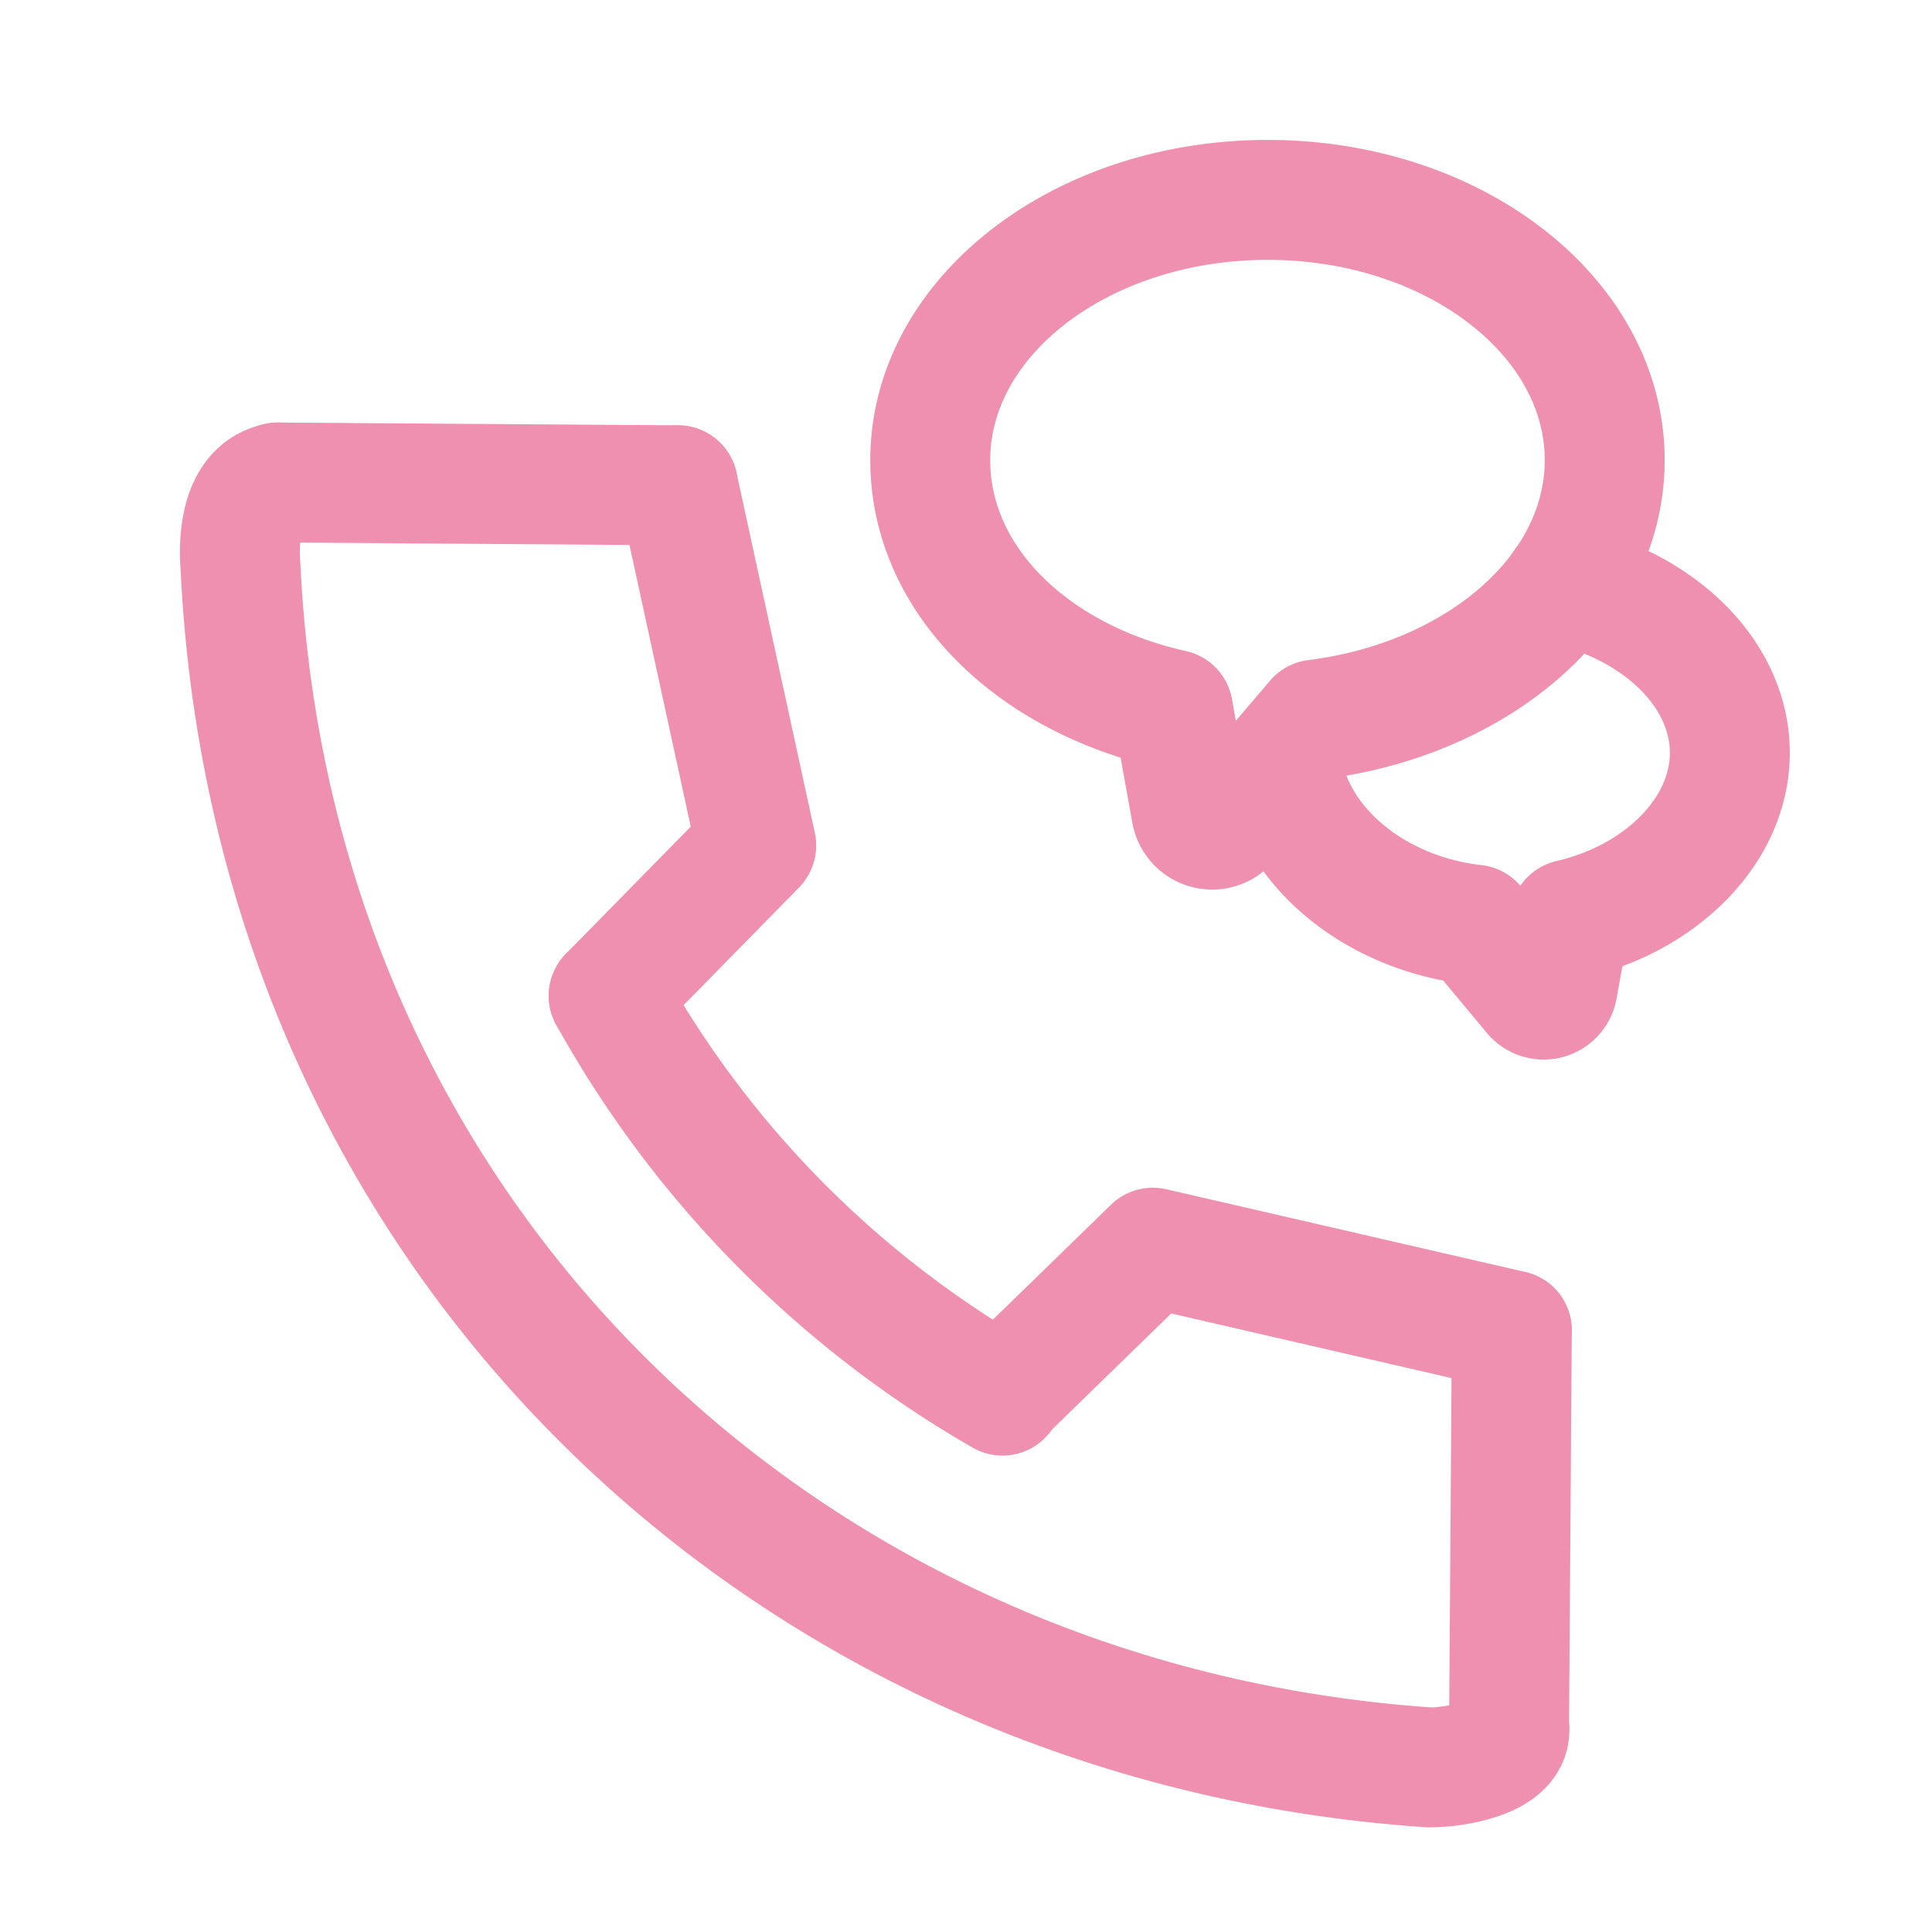
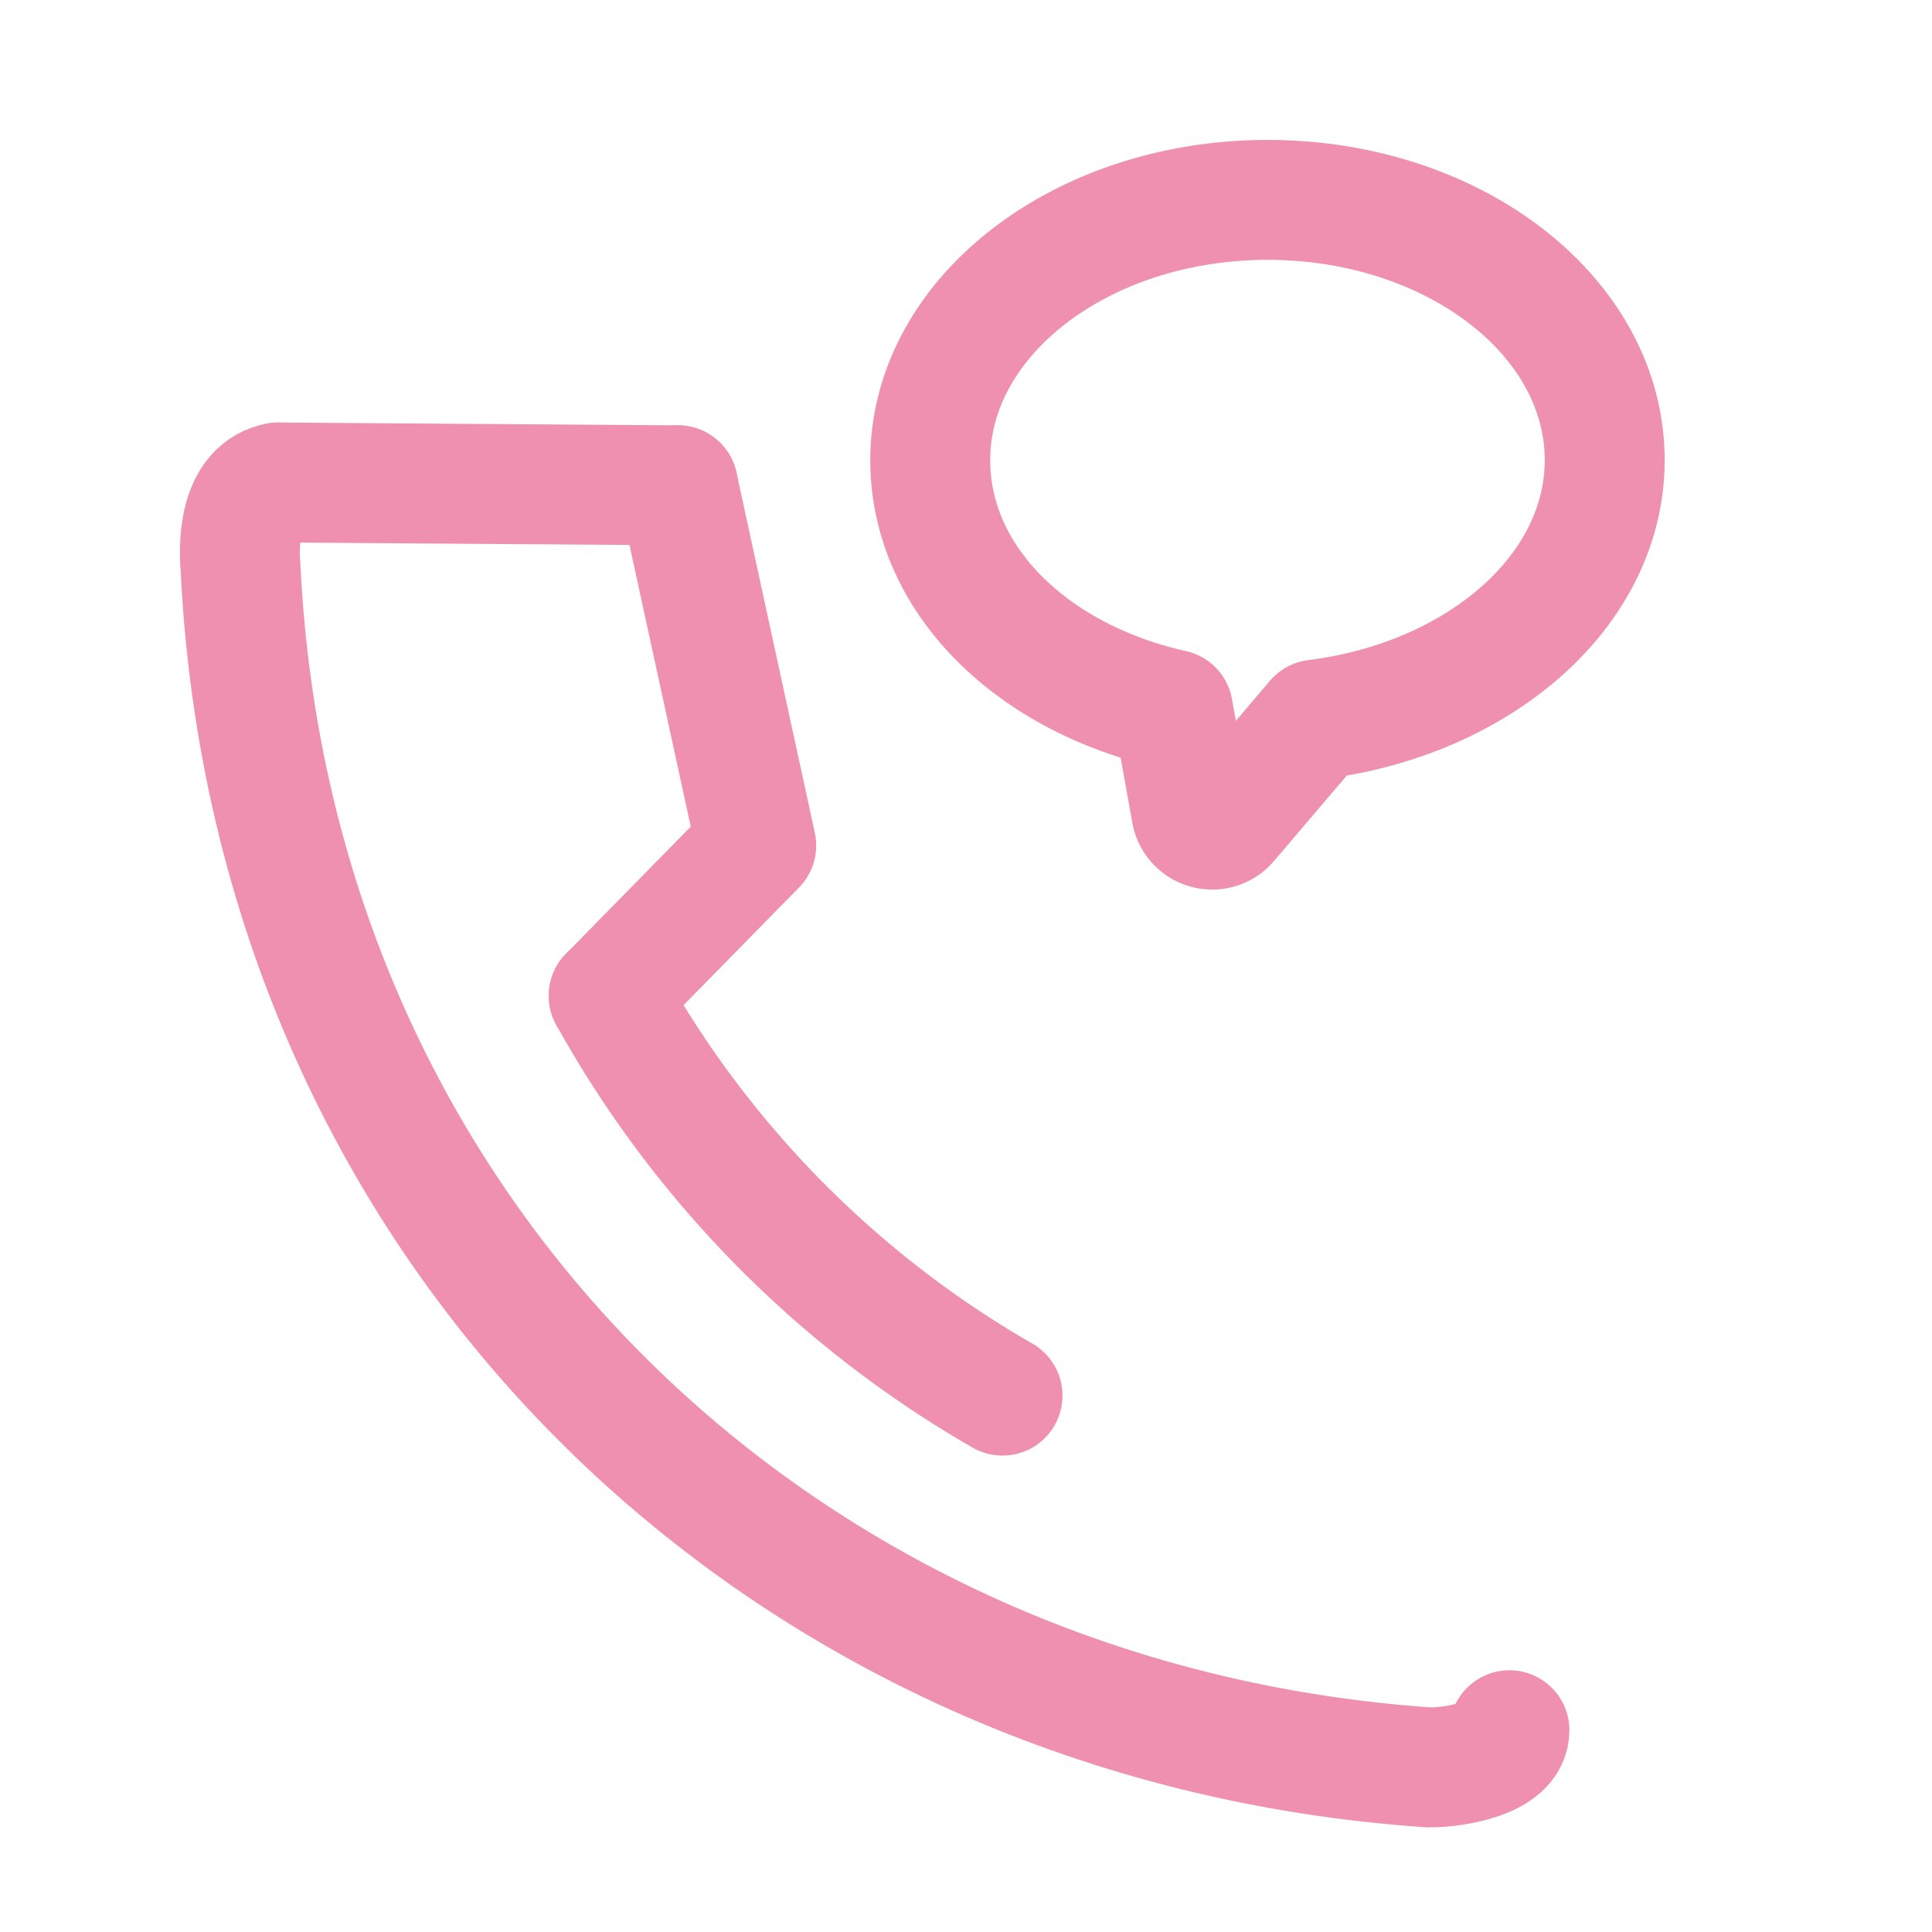
<svg xmlns="http://www.w3.org/2000/svg" id="_506_s_f" data-name="506_s_f" width="48.326" height="48.326" viewBox="0 0 48.326 48.326">
-   <rect id="長方形_1365" data-name="長方形 1365" width="48" height="48" transform="matrix(1, 0.007, -0.007, 1, 0.327, 0)" fill="none" />
  <g id="グループ_61" data-name="グループ 61" transform="translate(6 5)">
    <g id="電話" transform="translate(0 7.069)">
      <path id="パス_16340" data-name="パス 16340" d="M9.27,8.06c-.93.17-1,1.41-.94,2.12C9.14,27,22,39.11,38.07,40.2c.66,0,2-.23,2-.93" transform="translate(-8.314 -8.06)" fill="none" stroke="#ef90b0" stroke-linecap="round" stroke-miterlimit="10" stroke-width="3" />
      <path id="パス_16341" data-name="パス 16341" d="M17.54,20.9a26.2,26.2,0,0,0,9.85,10" transform="translate(-8.314 -8.06)" fill="none" stroke="#ef90b0" stroke-linecap="round" stroke-miterlimit="10" stroke-width="3" />
-       <path id="パス_16342" data-name="パス 16342" d="M40.13,29.27,31.15,27.2l-3.76,3.66" transform="translate(-8.314 -8.06)" fill="none" stroke="#ef90b0" stroke-linecap="round" stroke-linejoin="round" stroke-width="3" />
      <path id="パス_16343" data-name="パス 16343" d="M19.27,8.13l1.96,9.01L17.54,20.9" transform="translate(-8.314 -8.06)" fill="none" stroke="#ef90b0" stroke-linecap="round" stroke-linejoin="round" stroke-width="3" />
      <line id="線_57" data-name="線 57" x2="10" y2="0.07" transform="translate(0.956 0)" fill="none" stroke="#ef90b0" stroke-linecap="round" stroke-miterlimit="10" stroke-width="3" />
-       <line id="線_58" data-name="線 58" x1="0.07" y2="10" transform="translate(31.746 21.21)" fill="none" stroke="#ef90b0" stroke-linecap="round" stroke-miterlimit="10" stroke-width="3" />
    </g>
    <g id="吹き出し" transform="translate(17.269)">
      <path id="パス_16349" data-name="パス 16349" d="M30.87,20.51c0-3.6-3.78-6.51-8.43-6.51S14,16.91,14,20.51c0,3,2.56,5.46,6.07,6.24l.46,2.56a.53.53,0,0,0,.93.25L23.64,27C27.72,26.49,30.87,23.79,30.87,20.51Z" transform="translate(-14 -14)" fill="none" stroke="#ef90b0" stroke-linecap="round" stroke-linejoin="round" stroke-width="3" />
-       <path id="パス_16350" data-name="パス 16350" d="M29.84,23.62c2.45.56,4.16,2.27,4.16,4.21S32.29,31.47,30,32l-.31,1.71a.35.35,0,0,1-.62.16l-1.45-1.74c-2.52-.28-4.59-2-4.84-4.1" transform="translate(-14 -14)" fill="none" stroke="#ef90b0" stroke-linecap="round" stroke-linejoin="round" stroke-width="3" />
    </g>
  </g>
</svg>